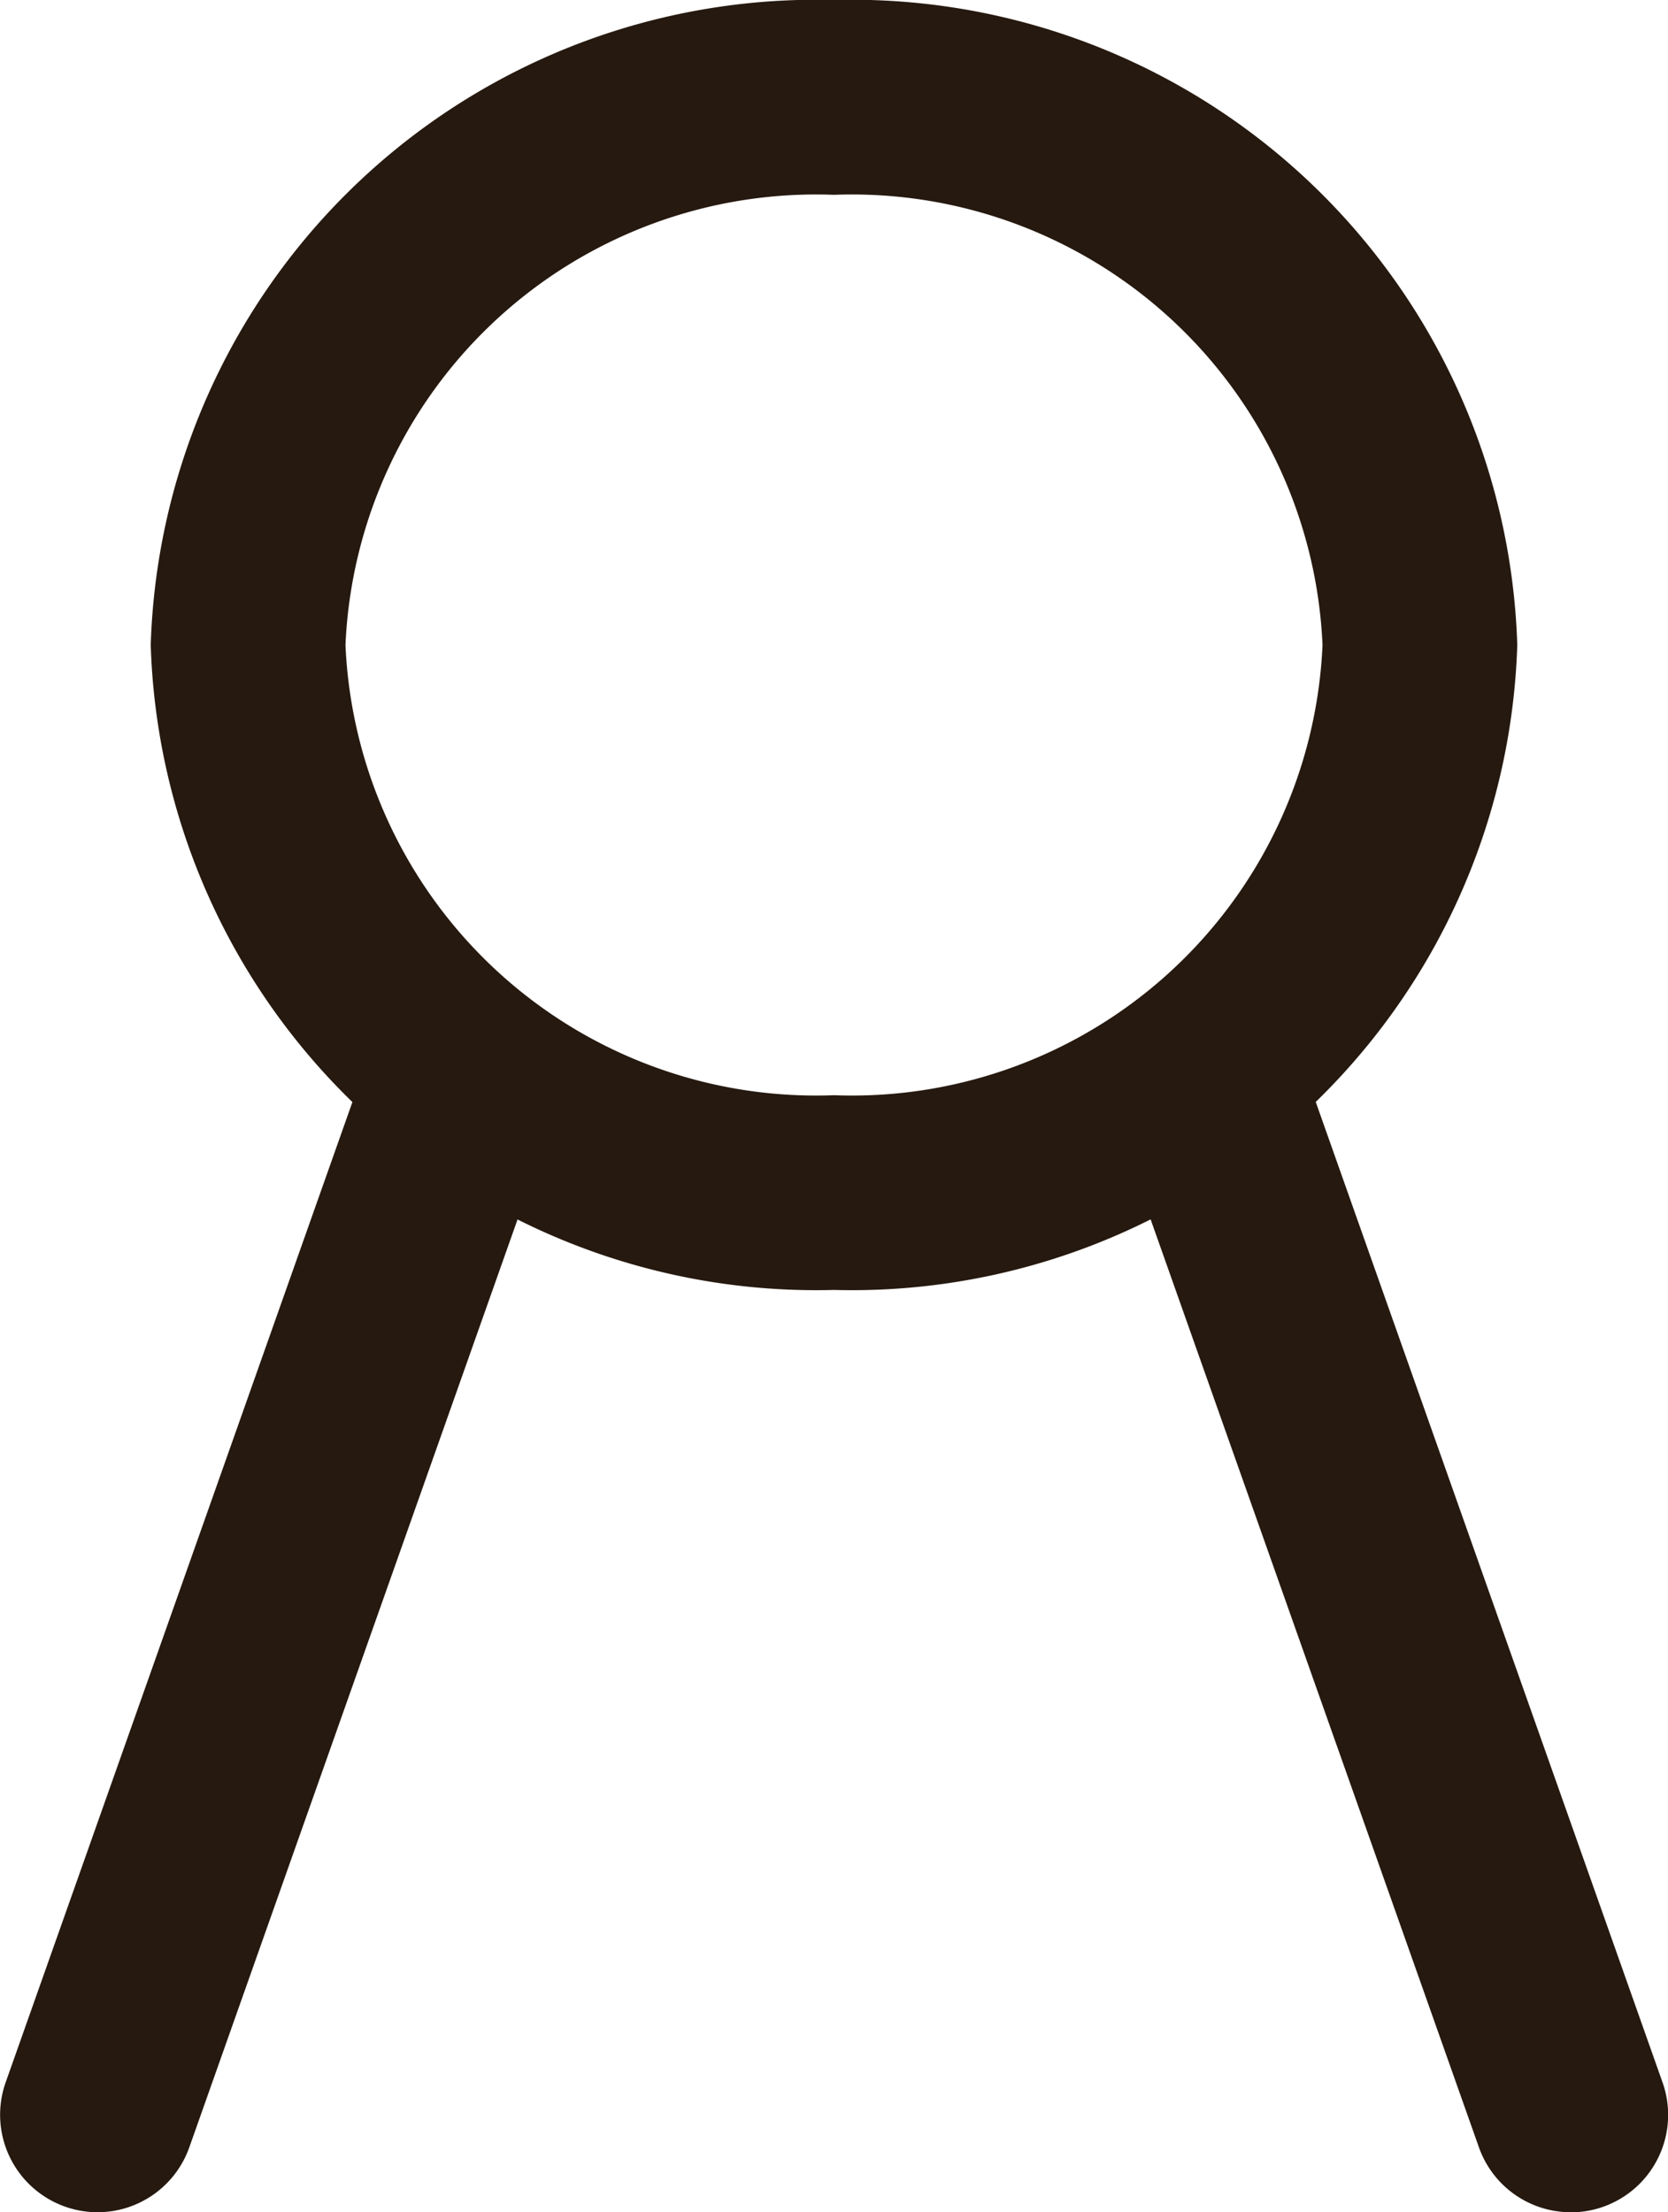
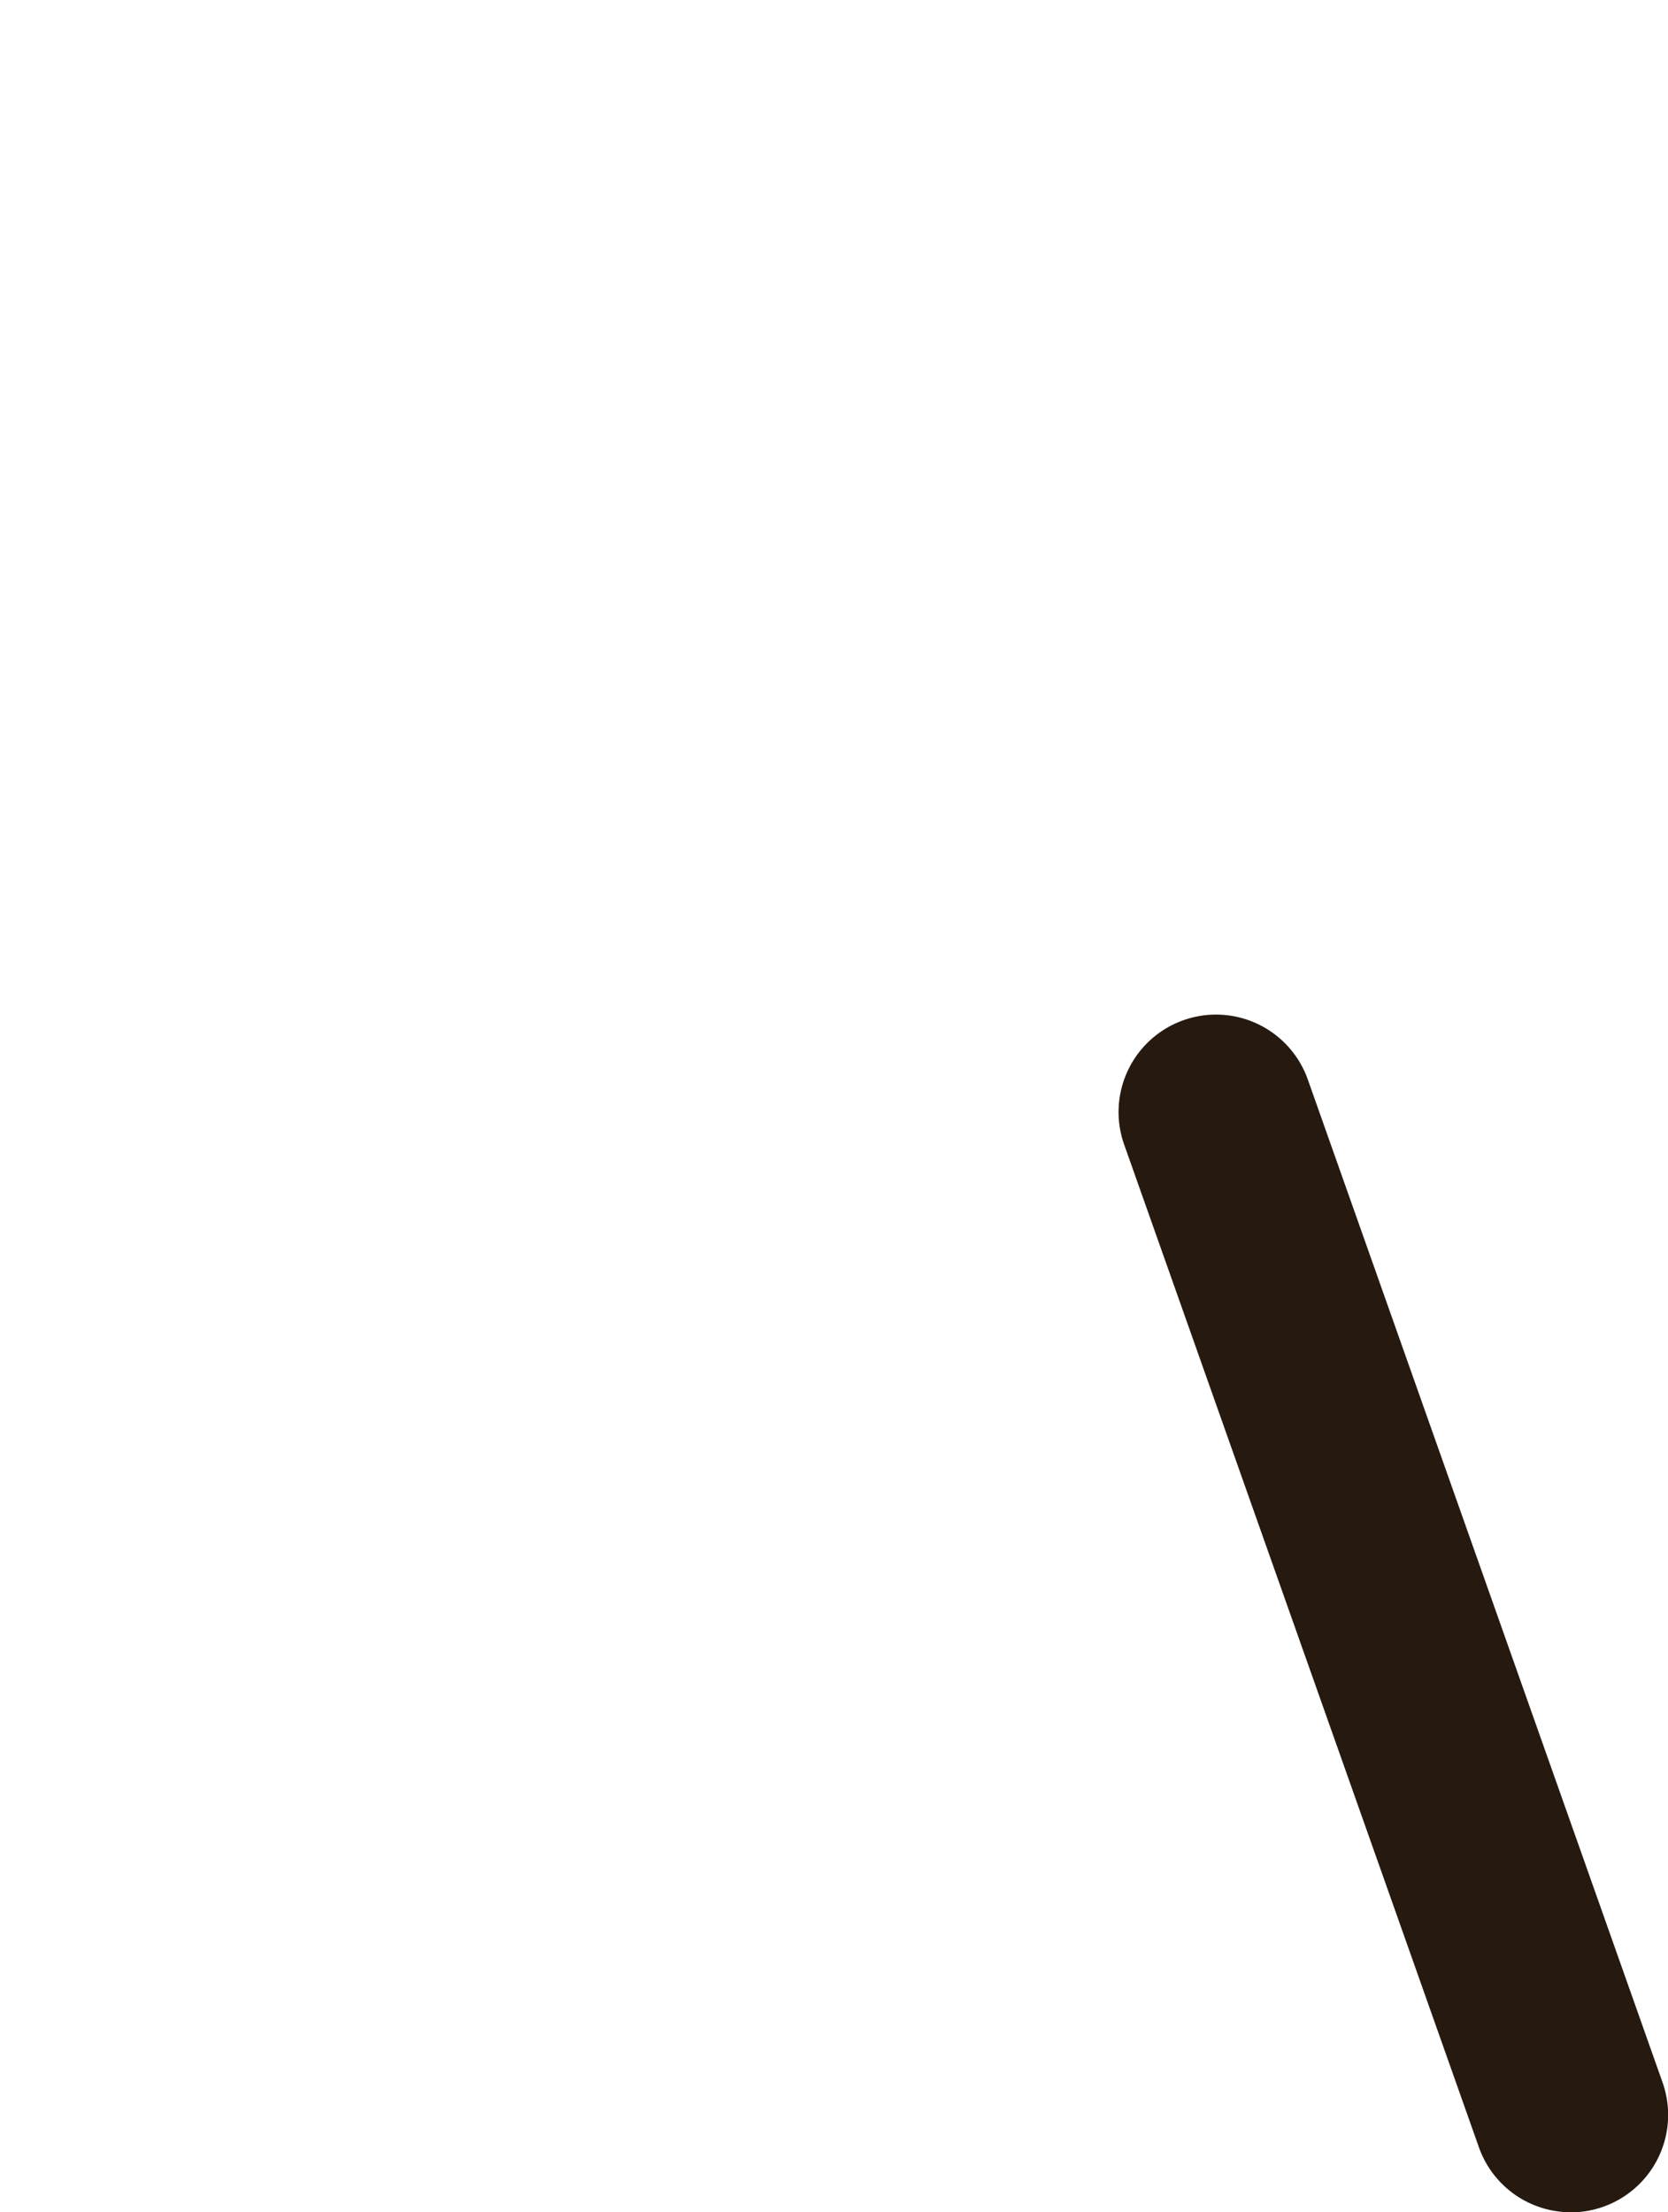
<svg xmlns="http://www.w3.org/2000/svg" width="17.13" height="22.71" viewBox="0 0 17.13 22.71">
  <g id="グループ_31541" data-name="グループ 31541" transform="translate(-1749.927 -32.662)">
-     <path id="楕円形_741" data-name="楕円形 741" d="M6.017-1a6.836,6.836,0,0,1,7.017,6.621,6.836,6.836,0,0,1-7.017,6.621A6.836,6.836,0,0,1-1,5.621,6.836,6.836,0,0,1,6.017-1Zm0,11.243a4.837,4.837,0,0,0,5.017-4.621A4.837,4.837,0,0,0,6.017,1,4.837,4.837,0,0,0,1,5.621,4.837,4.837,0,0,0,6.017,10.243Z" transform="translate(1752.475 33.662)" fill="#26190f" />
-     <path id="線_316" data-name="線 316" d="M0,11.294a1,1,0,0,1-.334-.058A1,1,0,0,1-.943,9.961L2.7-.334A1,1,0,0,1,3.976-.943,1,1,0,0,1,4.586.334L.943,10.628A1,1,0,0,1,0,11.294Z" transform="translate(1750.928 44.078)" fill="#26190f" />
    <path id="線_317" data-name="線 317" d="M3.643,11.294a1,1,0,0,1-.943-.667L-.943.334A1,1,0,0,1-.334-.943,1,1,0,0,1,.943-.334L4.586,9.961a1,1,0,0,1-.943,1.334Z" transform="translate(1762.415 44.078)" fill="#26190f" />
  </g>
</svg>